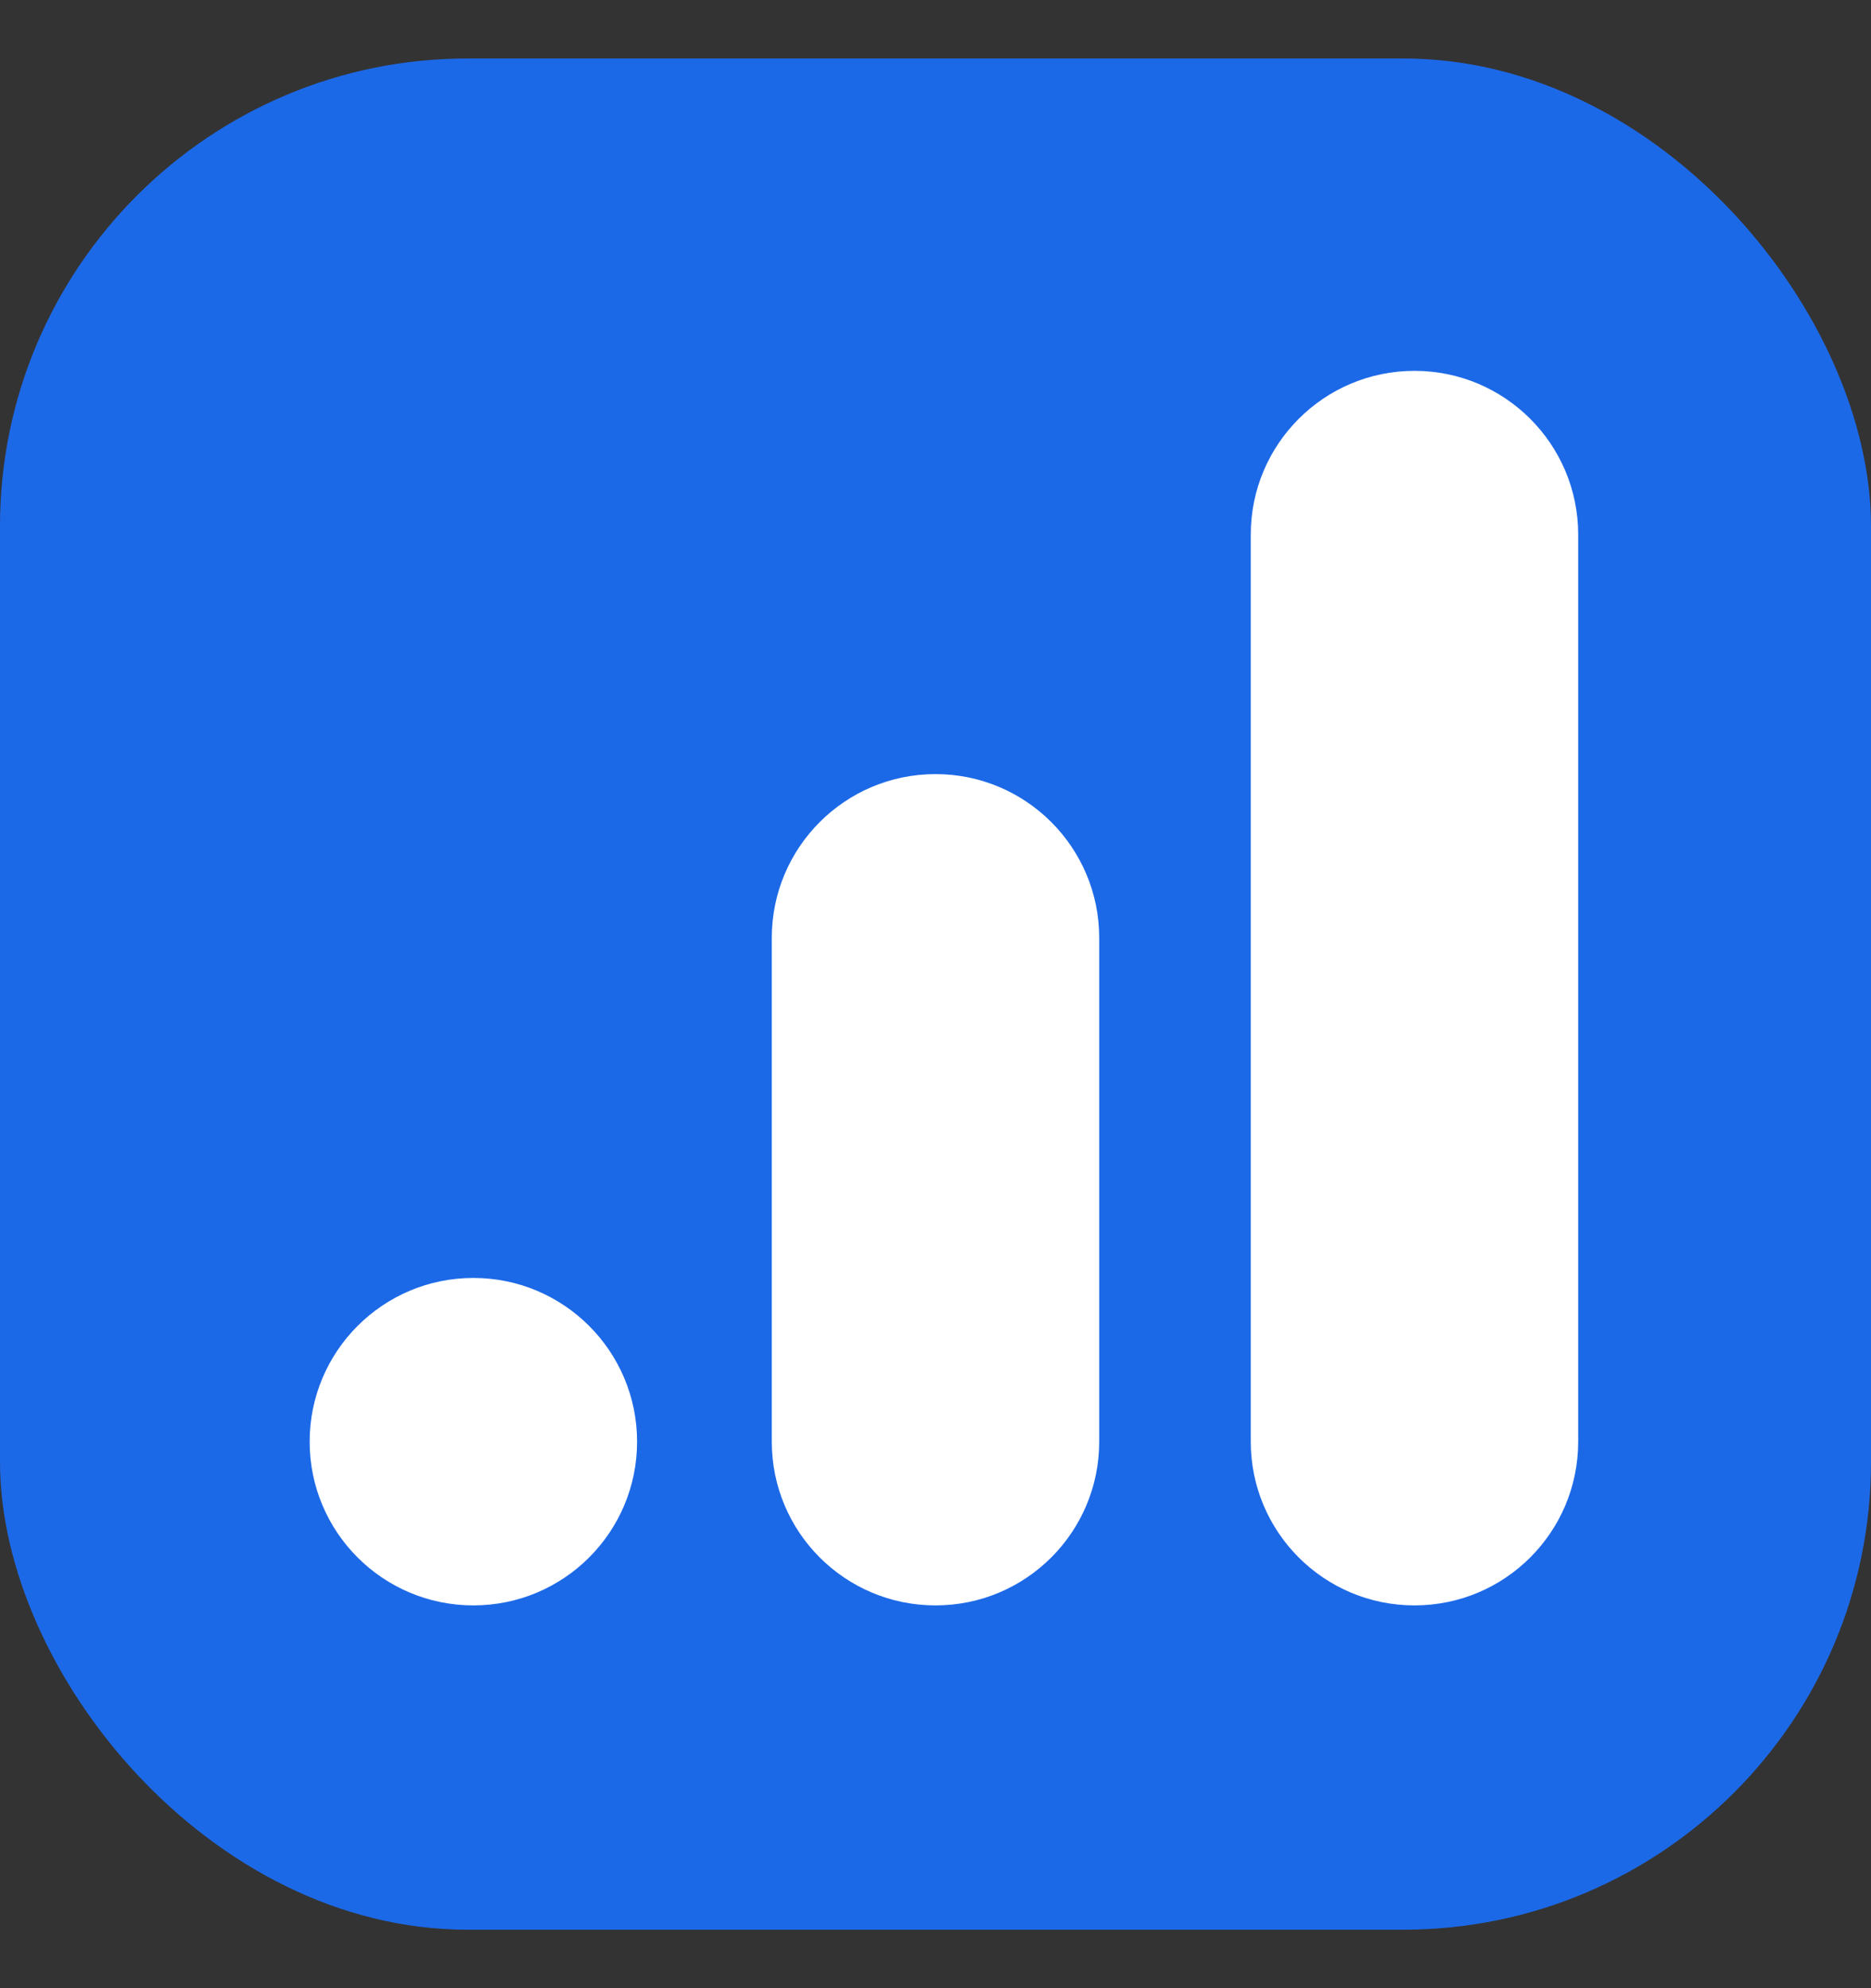
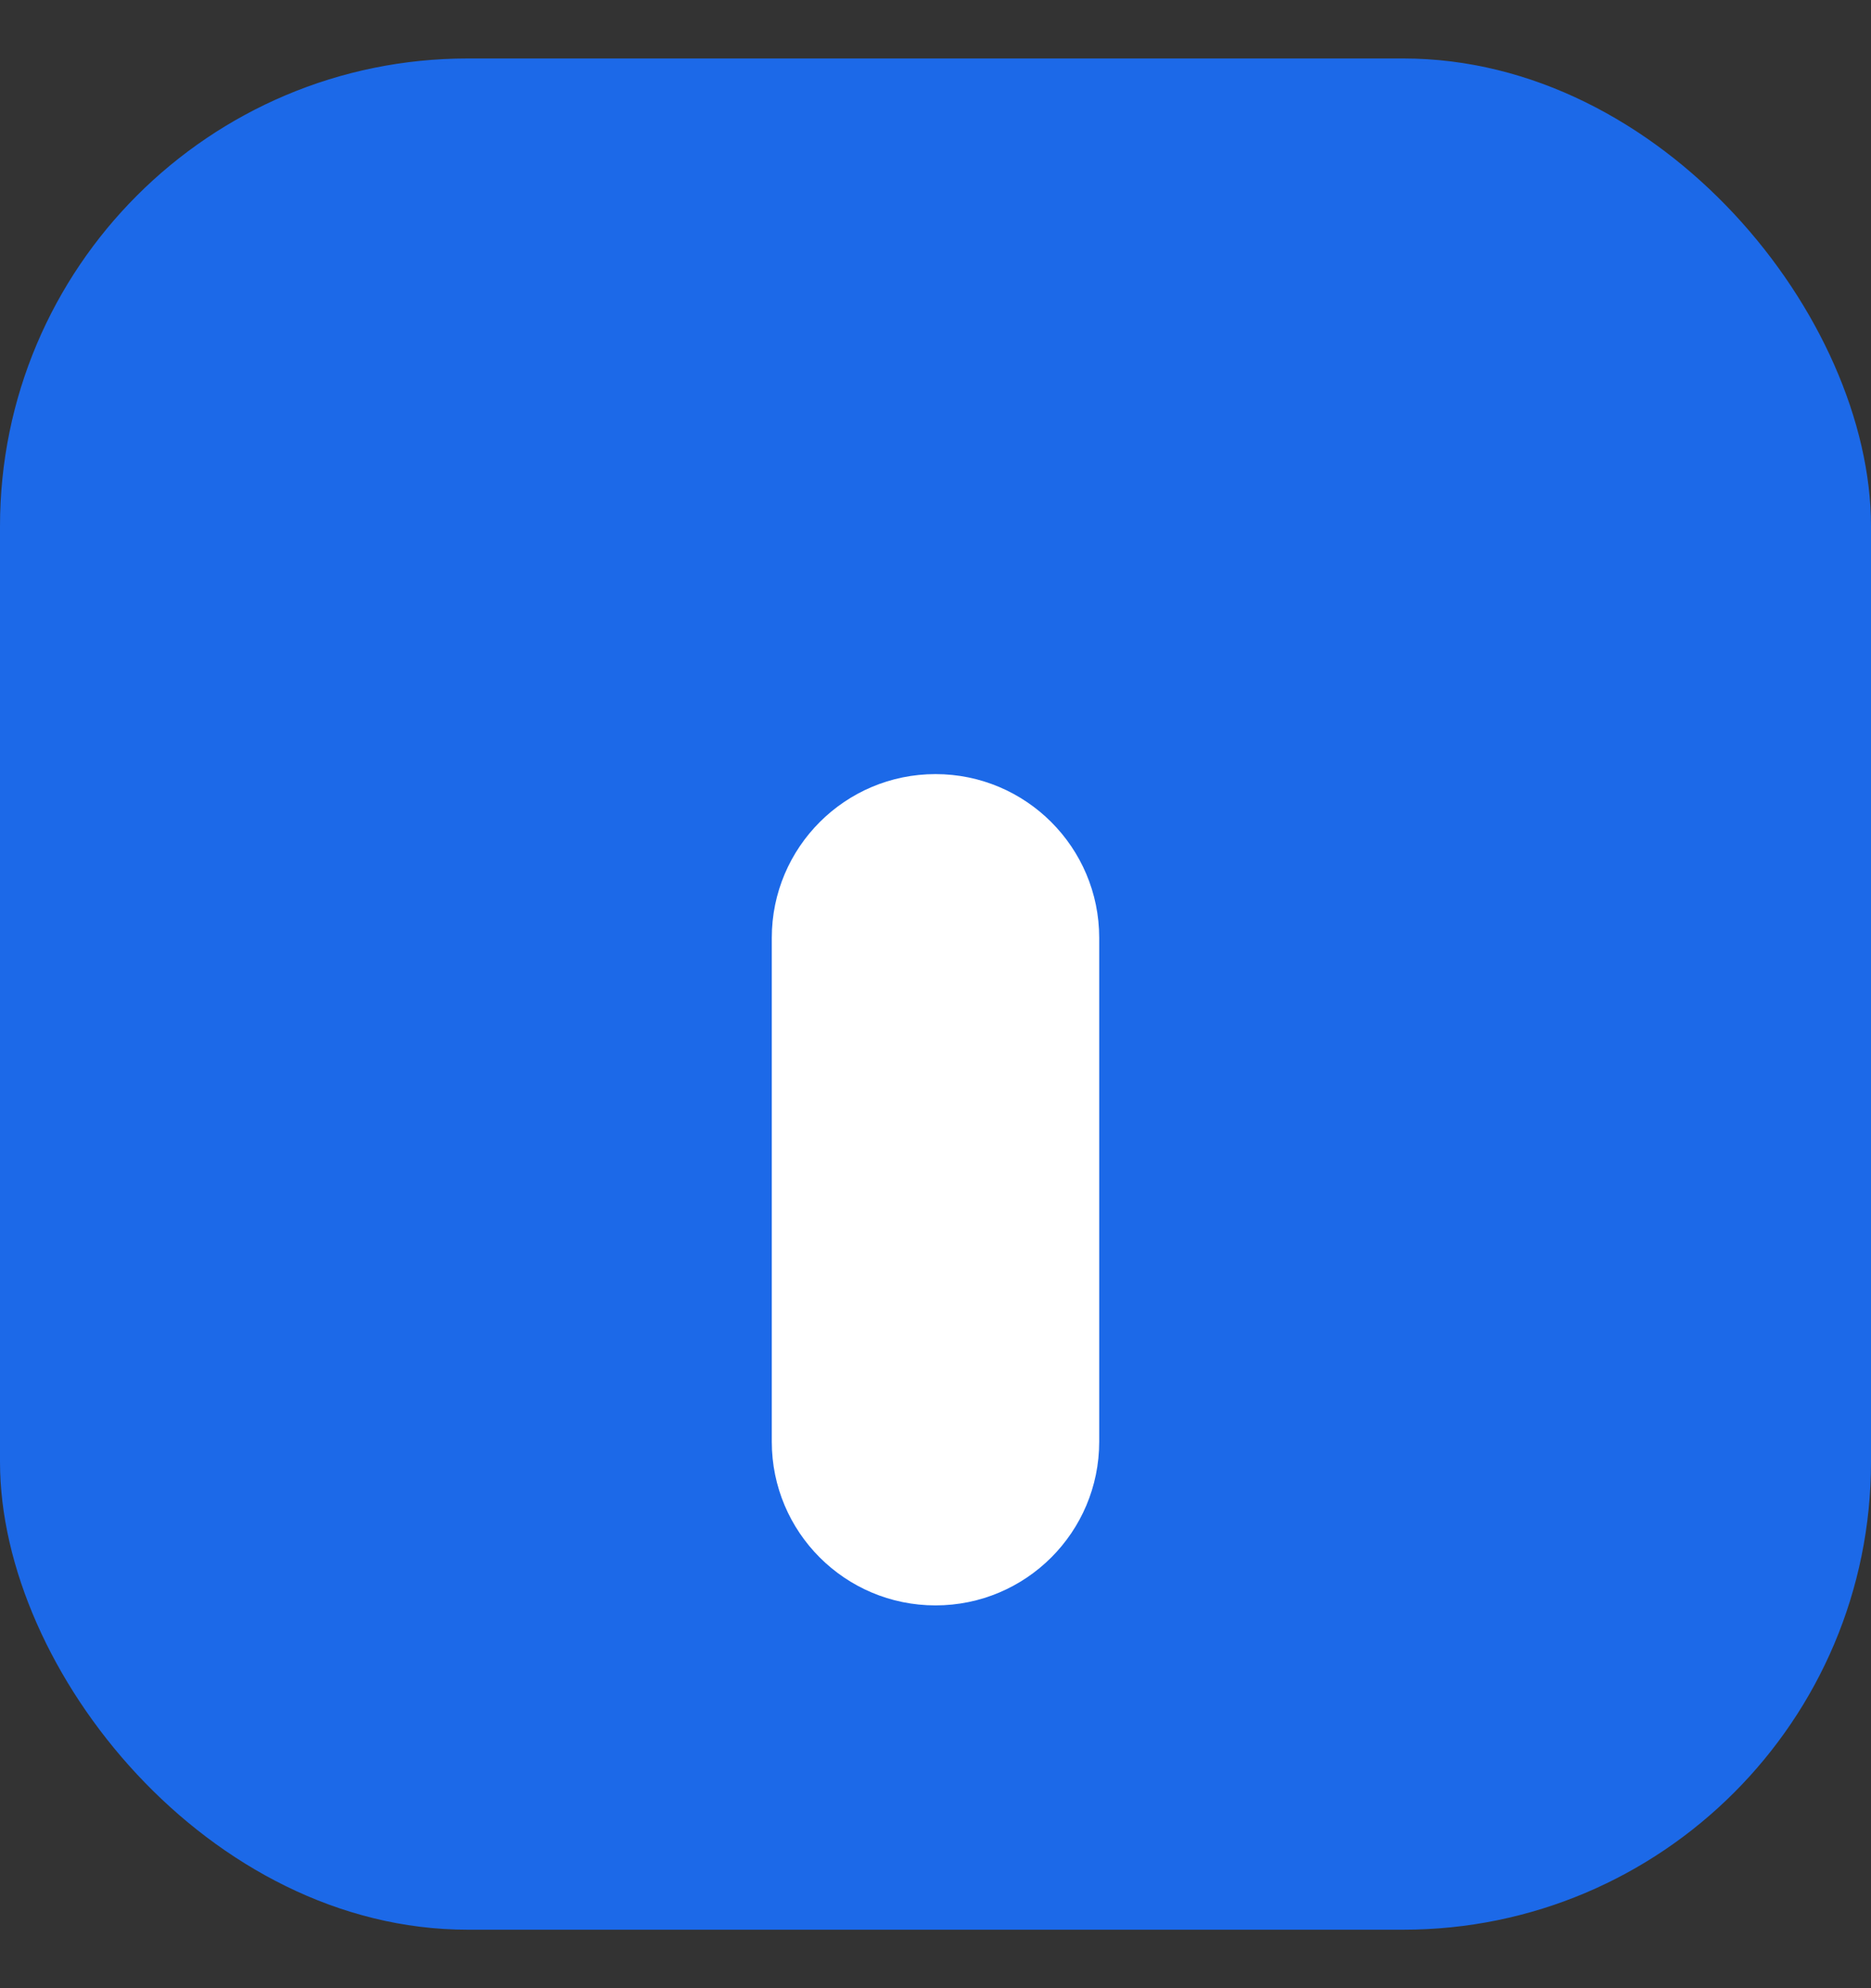
<svg xmlns="http://www.w3.org/2000/svg" width="16" height="17" viewBox="0 0 16 17" fill="none">
  <rect x="0" y="0" width="16" height="17" fill="#333333" stroke="none" />
  <rect y="0.5" width="16" height="16" rx="4" fill="#1C69E8" />
  <path fill-rule="evenodd" clip-rule="evenodd" d="M8 6.619C8.773 6.619 9.4 7.246 9.4 8.019V12.327C9.4 13.101 8.773 13.727 8 13.727C7.227 13.727 6.6 13.101 6.6 12.327V8.019C6.6 7.246 7.227 6.619 8 6.619Z" fill="white" />
-   <path fill-rule="evenodd" clip-rule="evenodd" d="M12.096 3.171C12.869 3.171 13.496 3.798 13.496 4.571V12.327C13.496 13.101 12.869 13.727 12.096 13.727C11.323 13.727 10.696 13.101 10.696 12.327V4.571C10.696 3.798 11.323 3.171 12.096 3.171Z" fill="white" />
-   <path d="M5.448 12.327C5.448 13.101 4.821 13.727 4.048 13.727C3.275 13.727 2.648 13.101 2.648 12.327C2.648 11.554 3.275 10.927 4.048 10.927C4.821 10.927 5.448 11.554 5.448 12.327Z" fill="white" />
</svg>